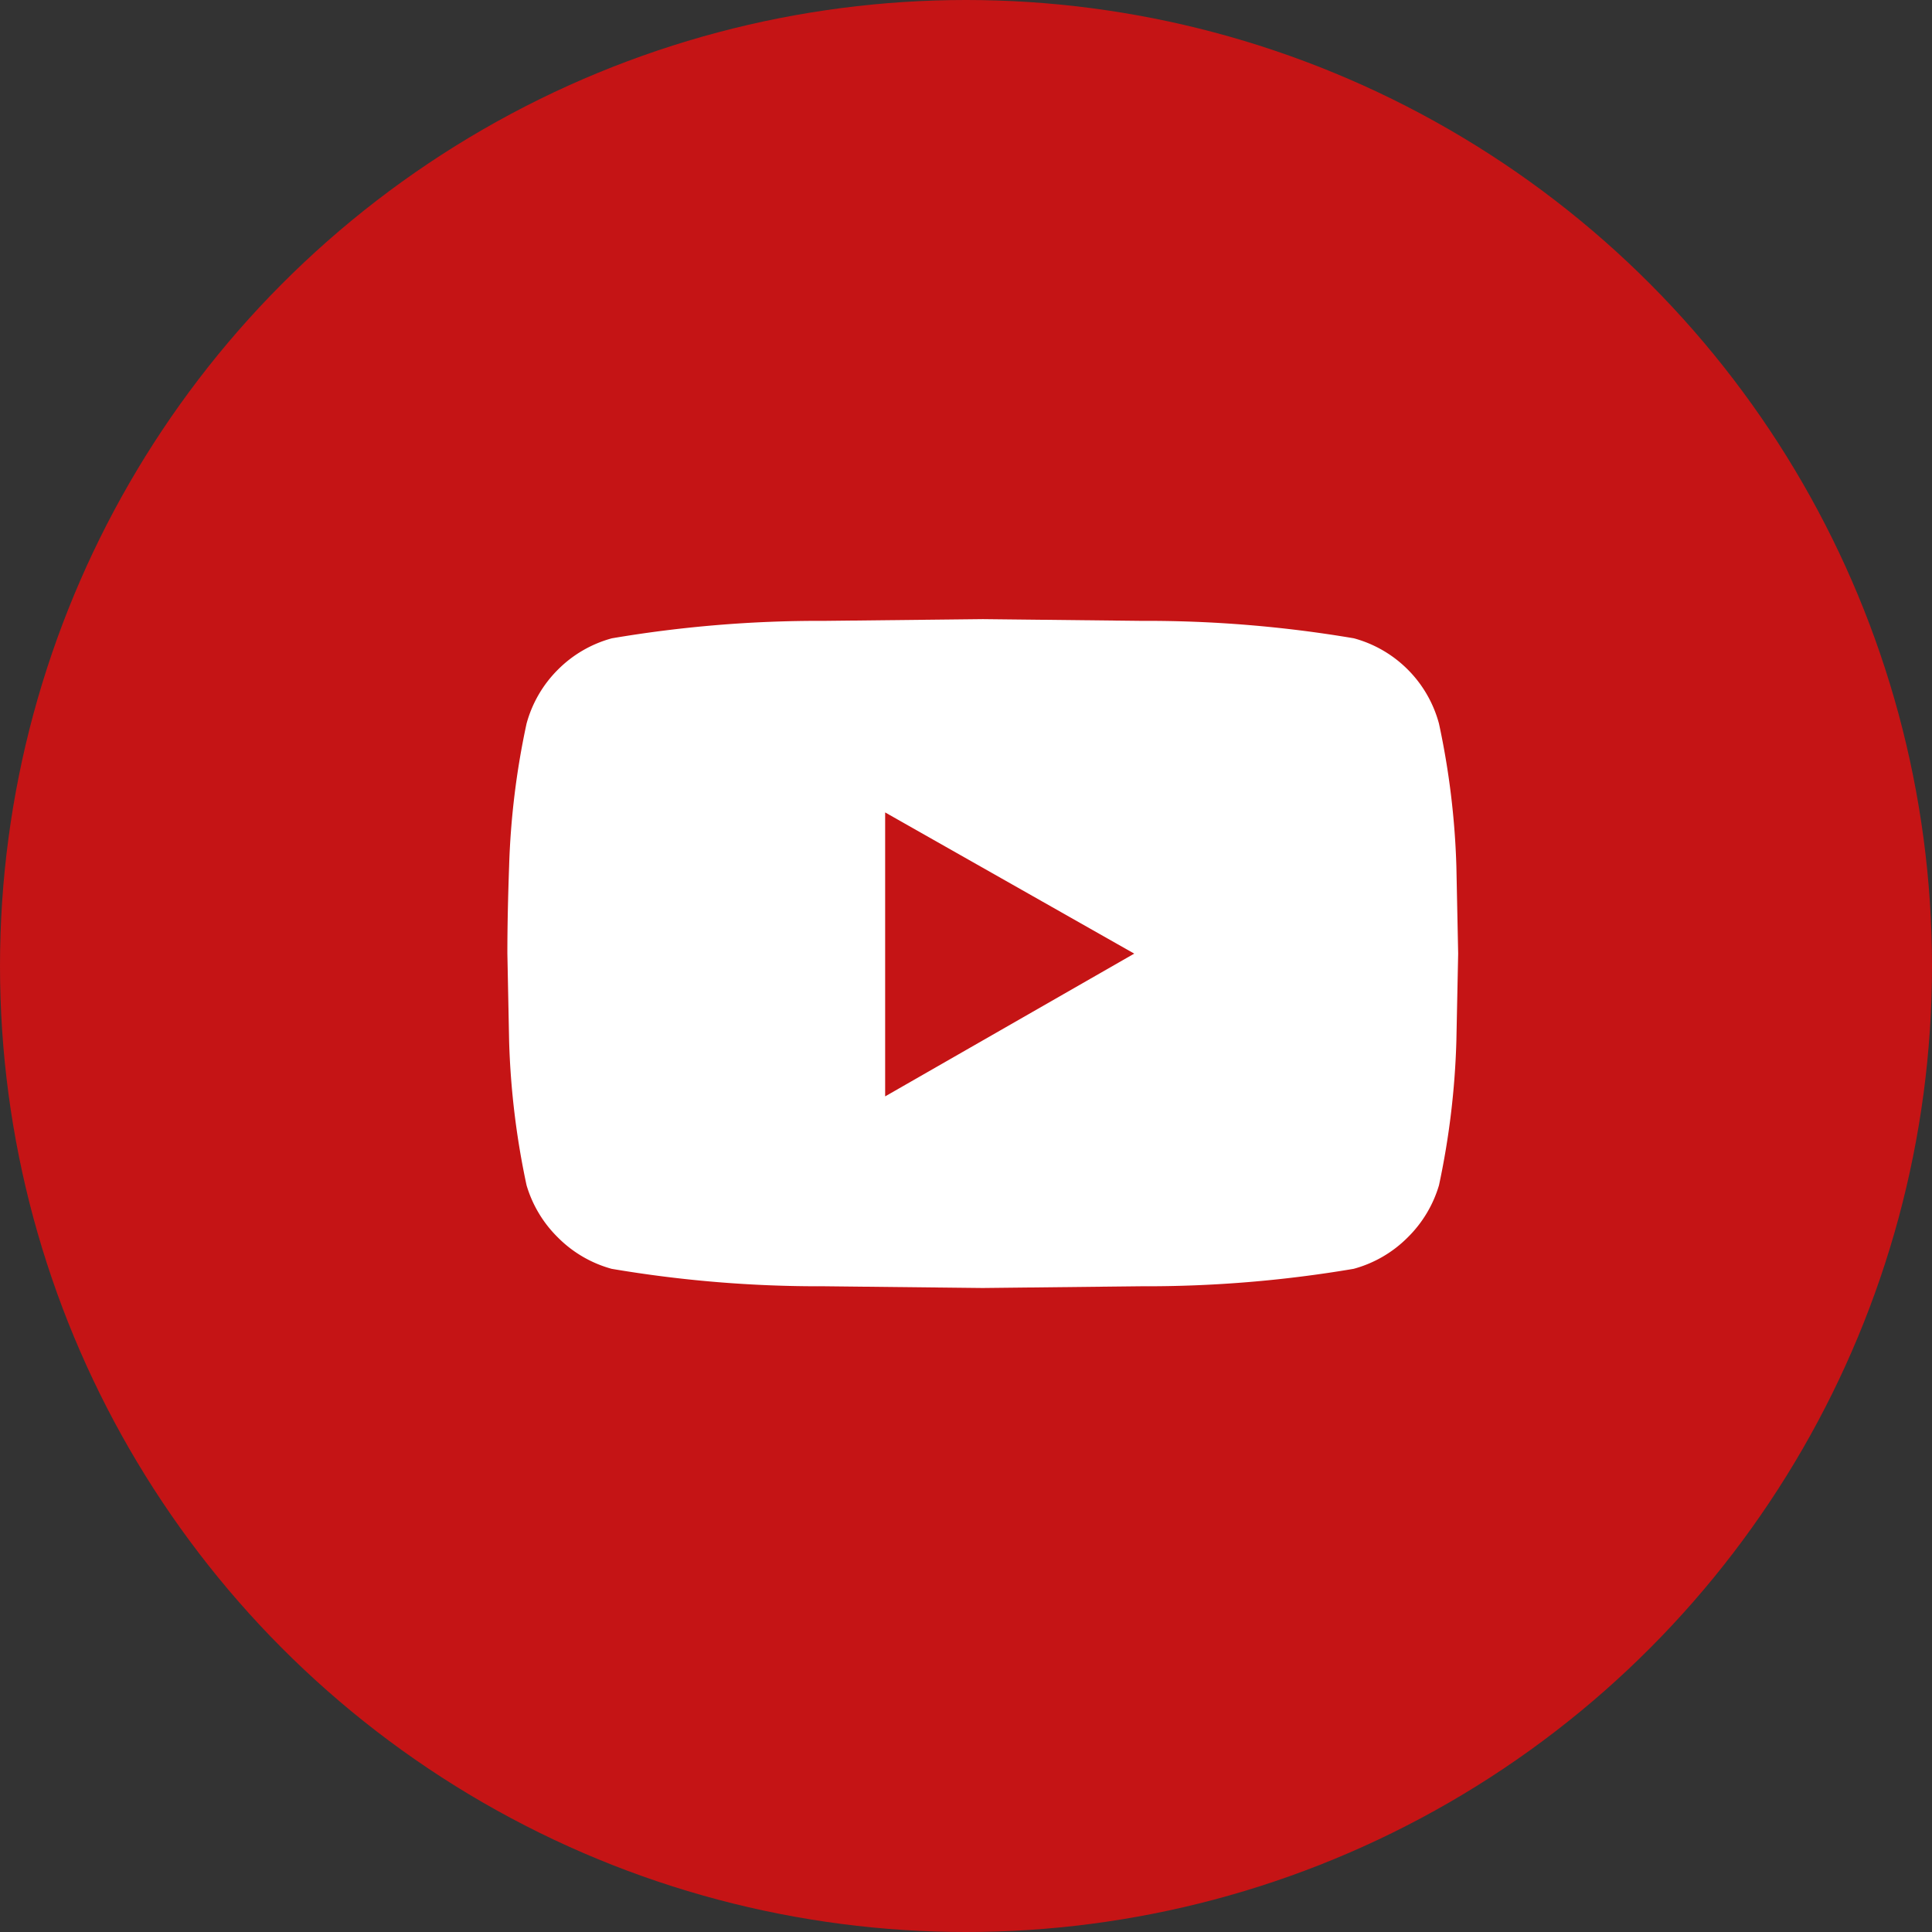
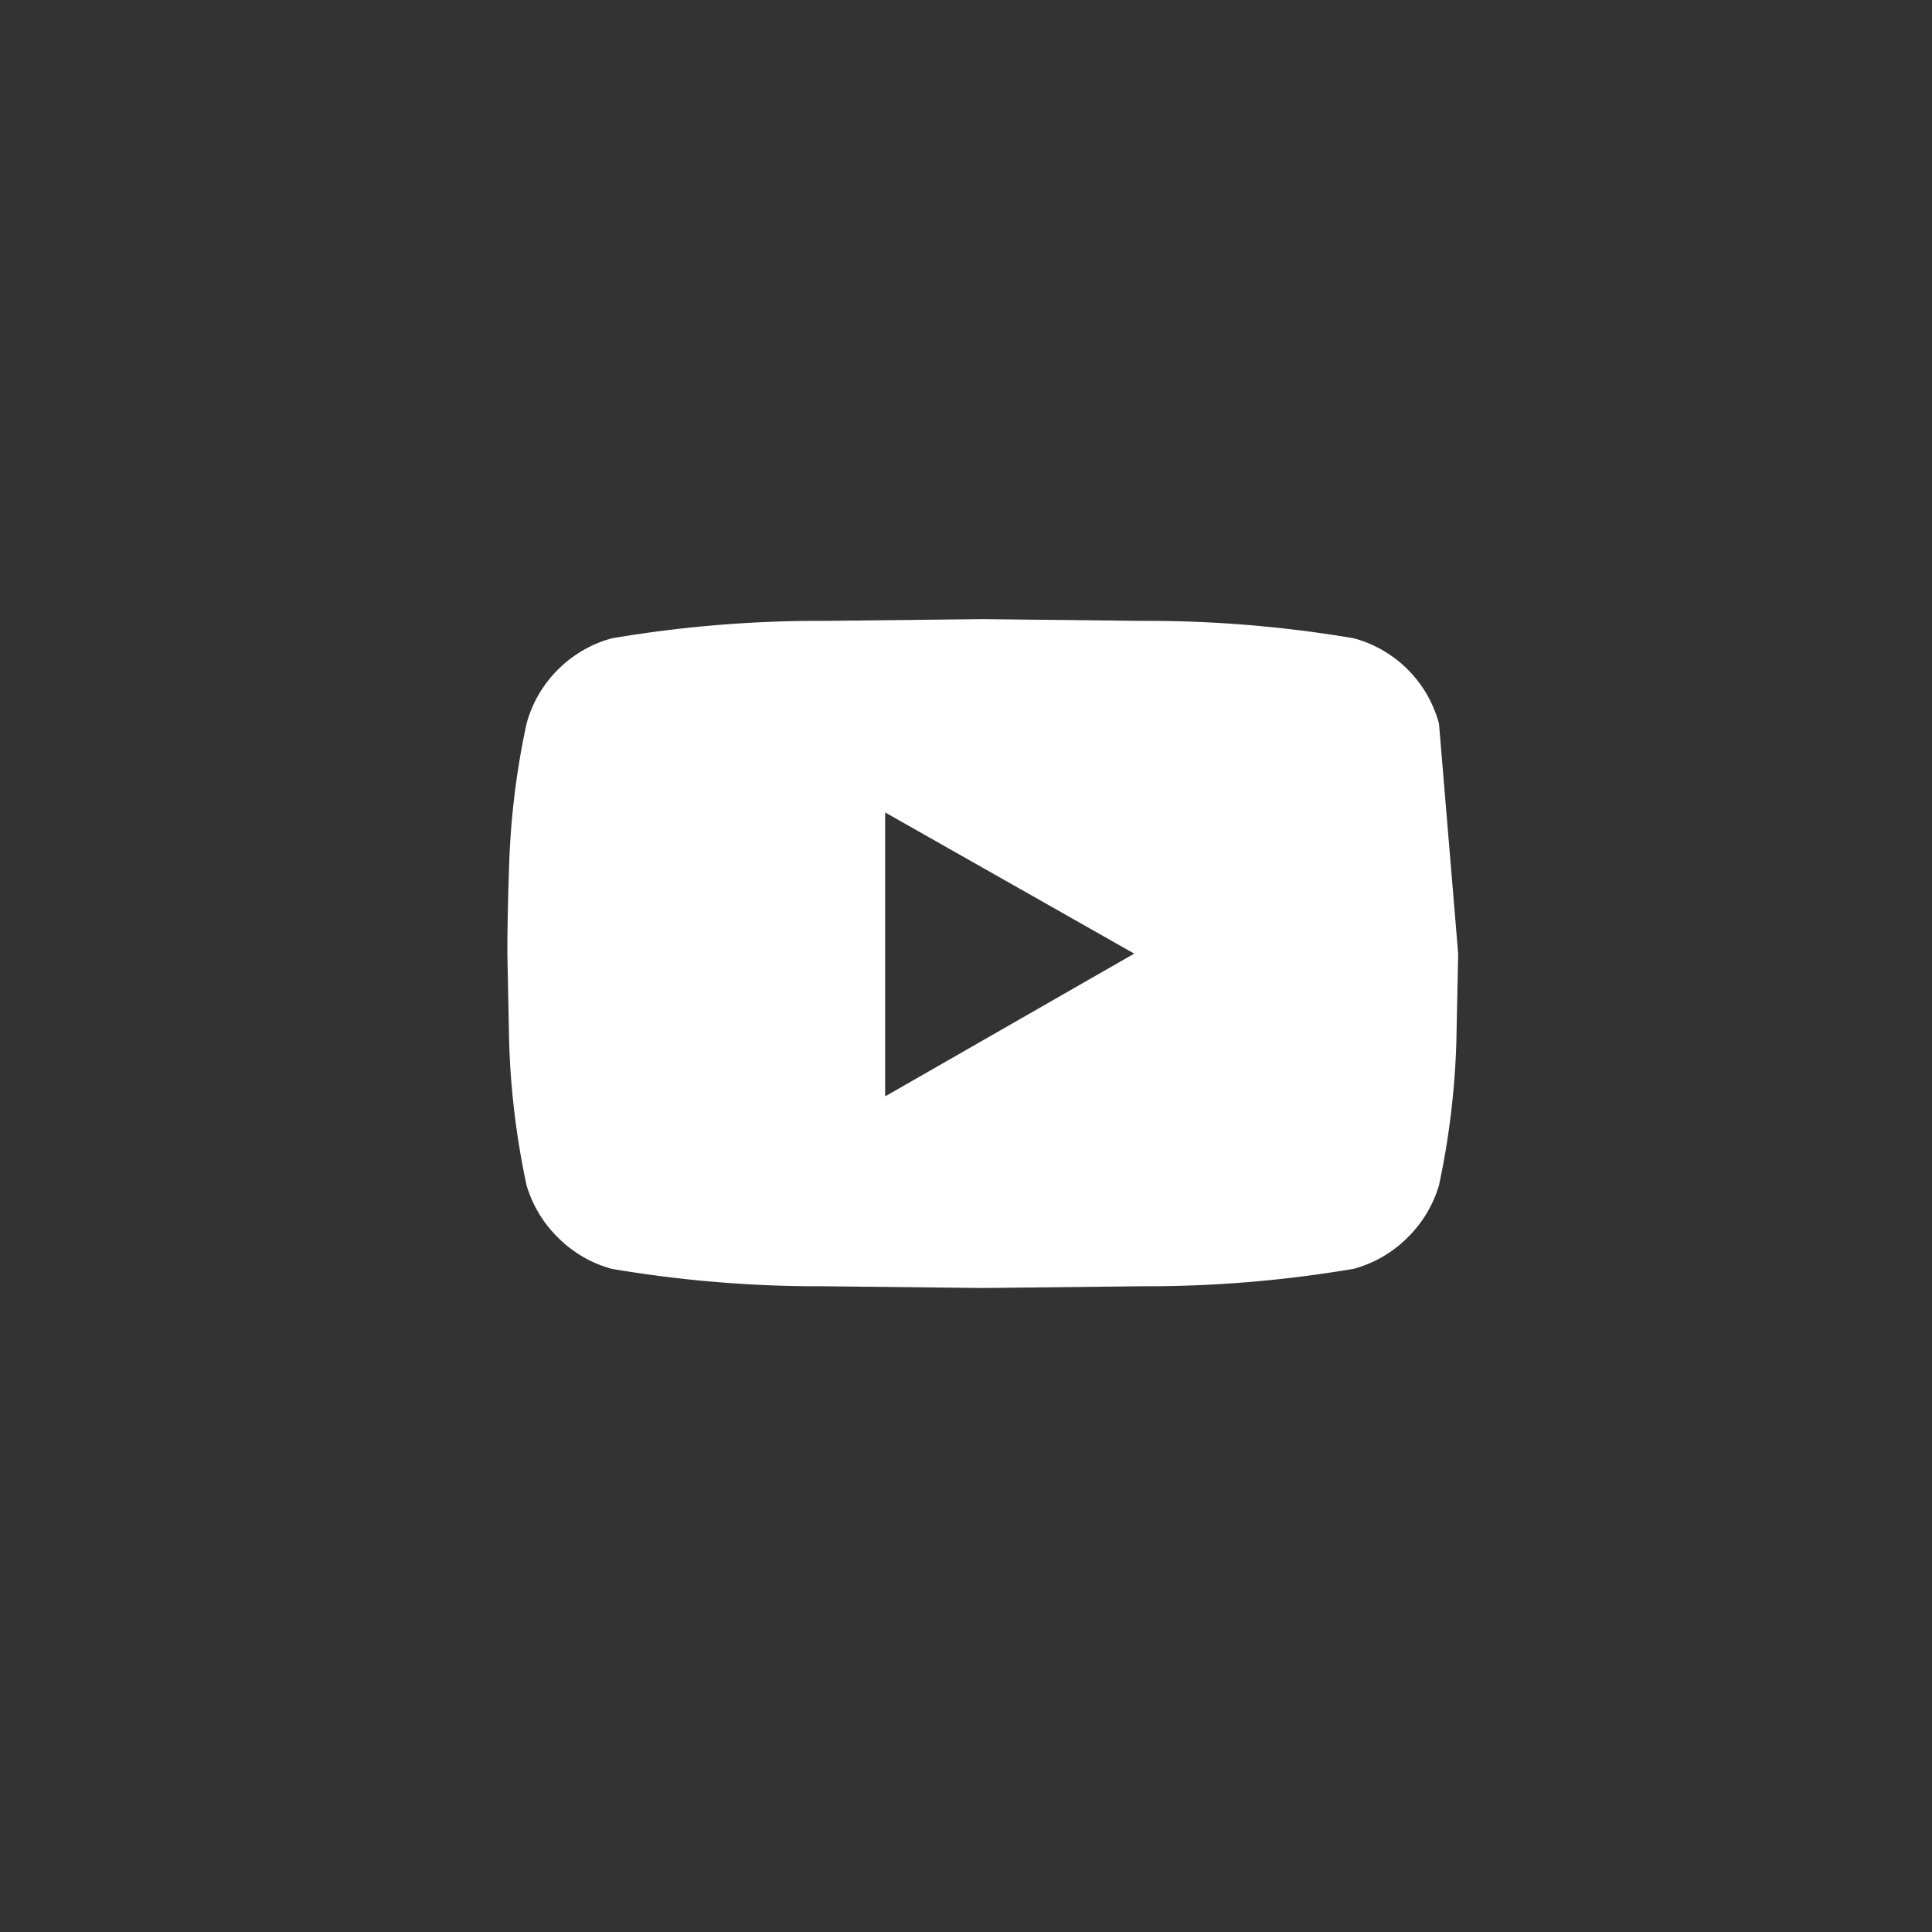
<svg xmlns="http://www.w3.org/2000/svg" id="Gruppe_731" data-name="Gruppe 731" width="39" height="39" viewBox="0 0 39 39">
  <rect x="0" y="0" width="39" height="39" fill="#333333" stroke="none" />
-   <circle id="Ellipse_105" data-name="Ellipse 105" cx="19.5" cy="19.5" r="19.5" fill="#c51415" />
-   <path id="Pfad_3373" data-name="Pfad 3373" d="M-.914-11.391A15.887,15.887,0,0,1-.563-8.508L-.527-6.75-.563-4.992A16.073,16.073,0,0,1-.914-2.074,2.452,2.452,0,0,1-1.547-1.02a2.437,2.437,0,0,1-1.09.633,25.006,25.006,0,0,1-4.289.352l-3.2.035-3.2-.035a25.006,25.006,0,0,1-4.289-.352A2.437,2.437,0,0,1-18.7-1.02a2.452,2.452,0,0,1-.633-1.055,16.073,16.073,0,0,1-.352-2.918l-.035-1.758q0-.773.035-1.758a15.887,15.887,0,0,1,.352-2.883,2.437,2.437,0,0,1,.633-1.09,2.437,2.437,0,0,1,1.09-.633,25.006,25.006,0,0,1,4.289-.352l3.2-.035,3.2.035a25.006,25.006,0,0,1,4.289.352,2.437,2.437,0,0,1,1.09.633A2.437,2.437,0,0,1-.914-11.391Zm-11.18,7.523L-7.066-6.75-12.094-9.6Z" transform="translate(29.962 26)" fill="#fff" />
+   <path id="Pfad_3373" data-name="Pfad 3373" d="M-.914-11.391L-.527-6.75-.563-4.992A16.073,16.073,0,0,1-.914-2.074,2.452,2.452,0,0,1-1.547-1.02a2.437,2.437,0,0,1-1.09.633,25.006,25.006,0,0,1-4.289.352l-3.2.035-3.2-.035a25.006,25.006,0,0,1-4.289-.352A2.437,2.437,0,0,1-18.7-1.02a2.452,2.452,0,0,1-.633-1.055,16.073,16.073,0,0,1-.352-2.918l-.035-1.758q0-.773.035-1.758a15.887,15.887,0,0,1,.352-2.883,2.437,2.437,0,0,1,.633-1.09,2.437,2.437,0,0,1,1.09-.633,25.006,25.006,0,0,1,4.289-.352l3.2-.035,3.2.035a25.006,25.006,0,0,1,4.289.352,2.437,2.437,0,0,1,1.09.633A2.437,2.437,0,0,1-.914-11.391Zm-11.18,7.523L-7.066-6.75-12.094-9.6Z" transform="translate(29.962 26)" fill="#fff" />
</svg>